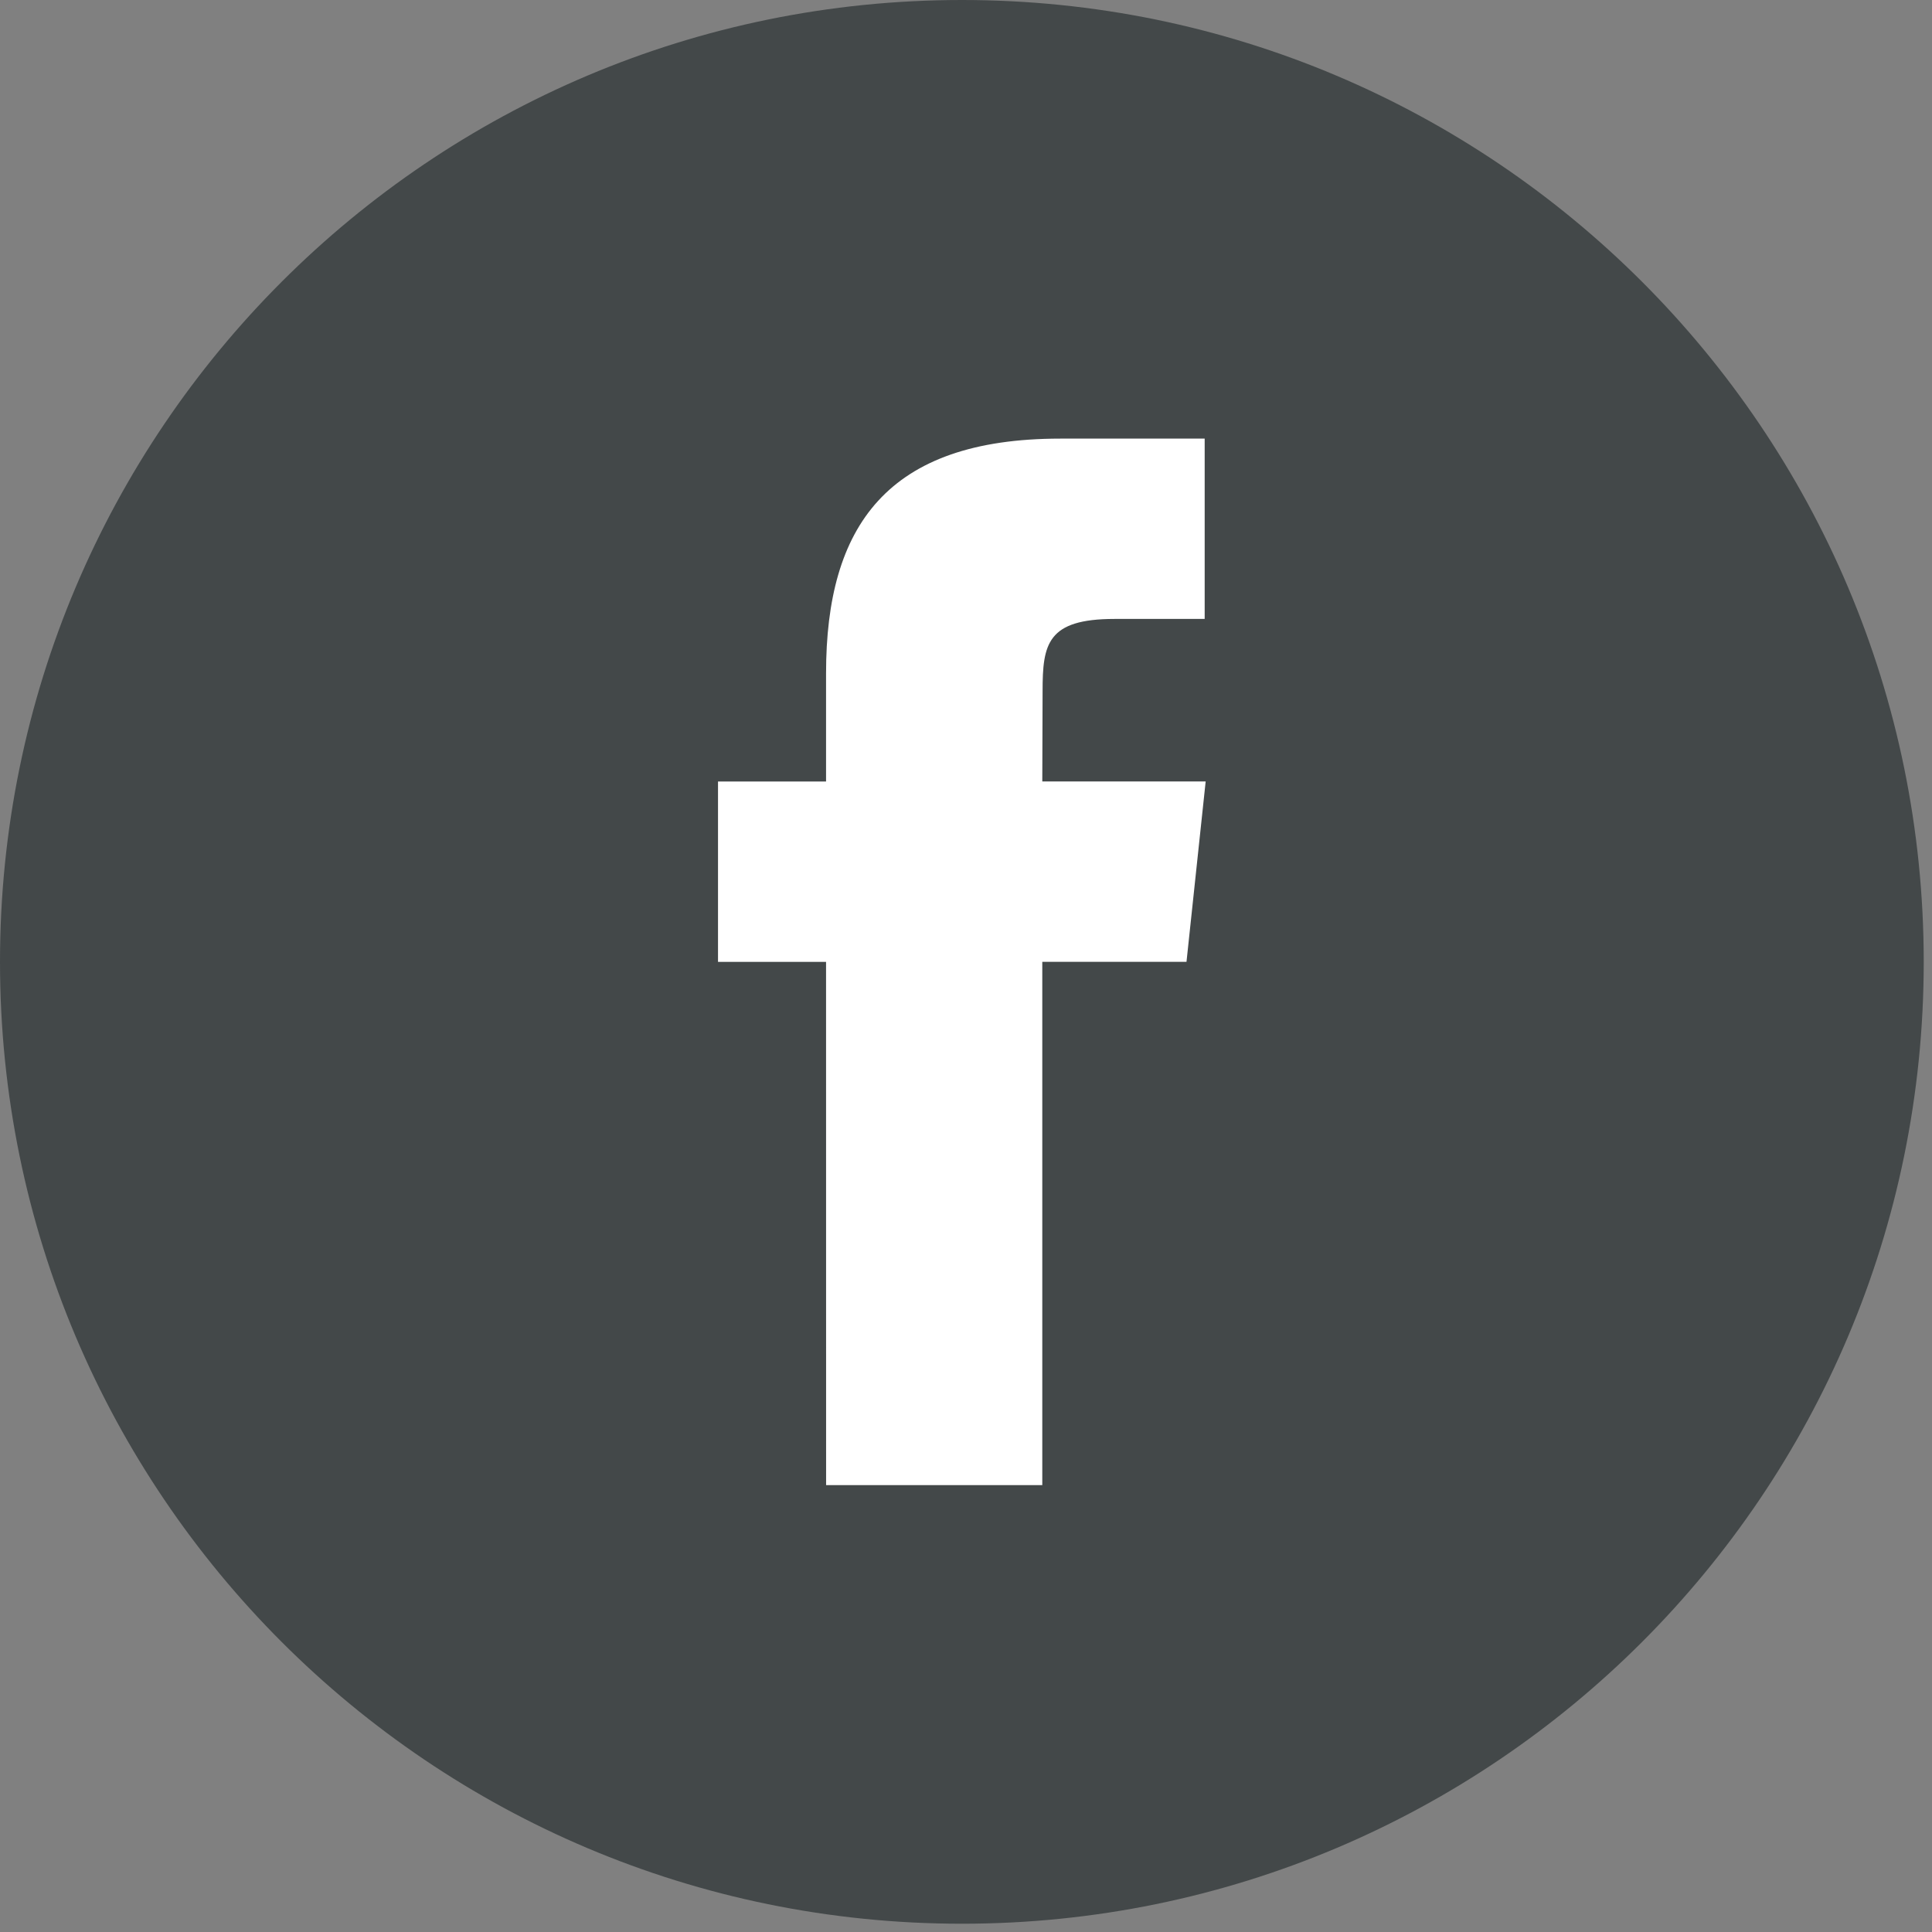
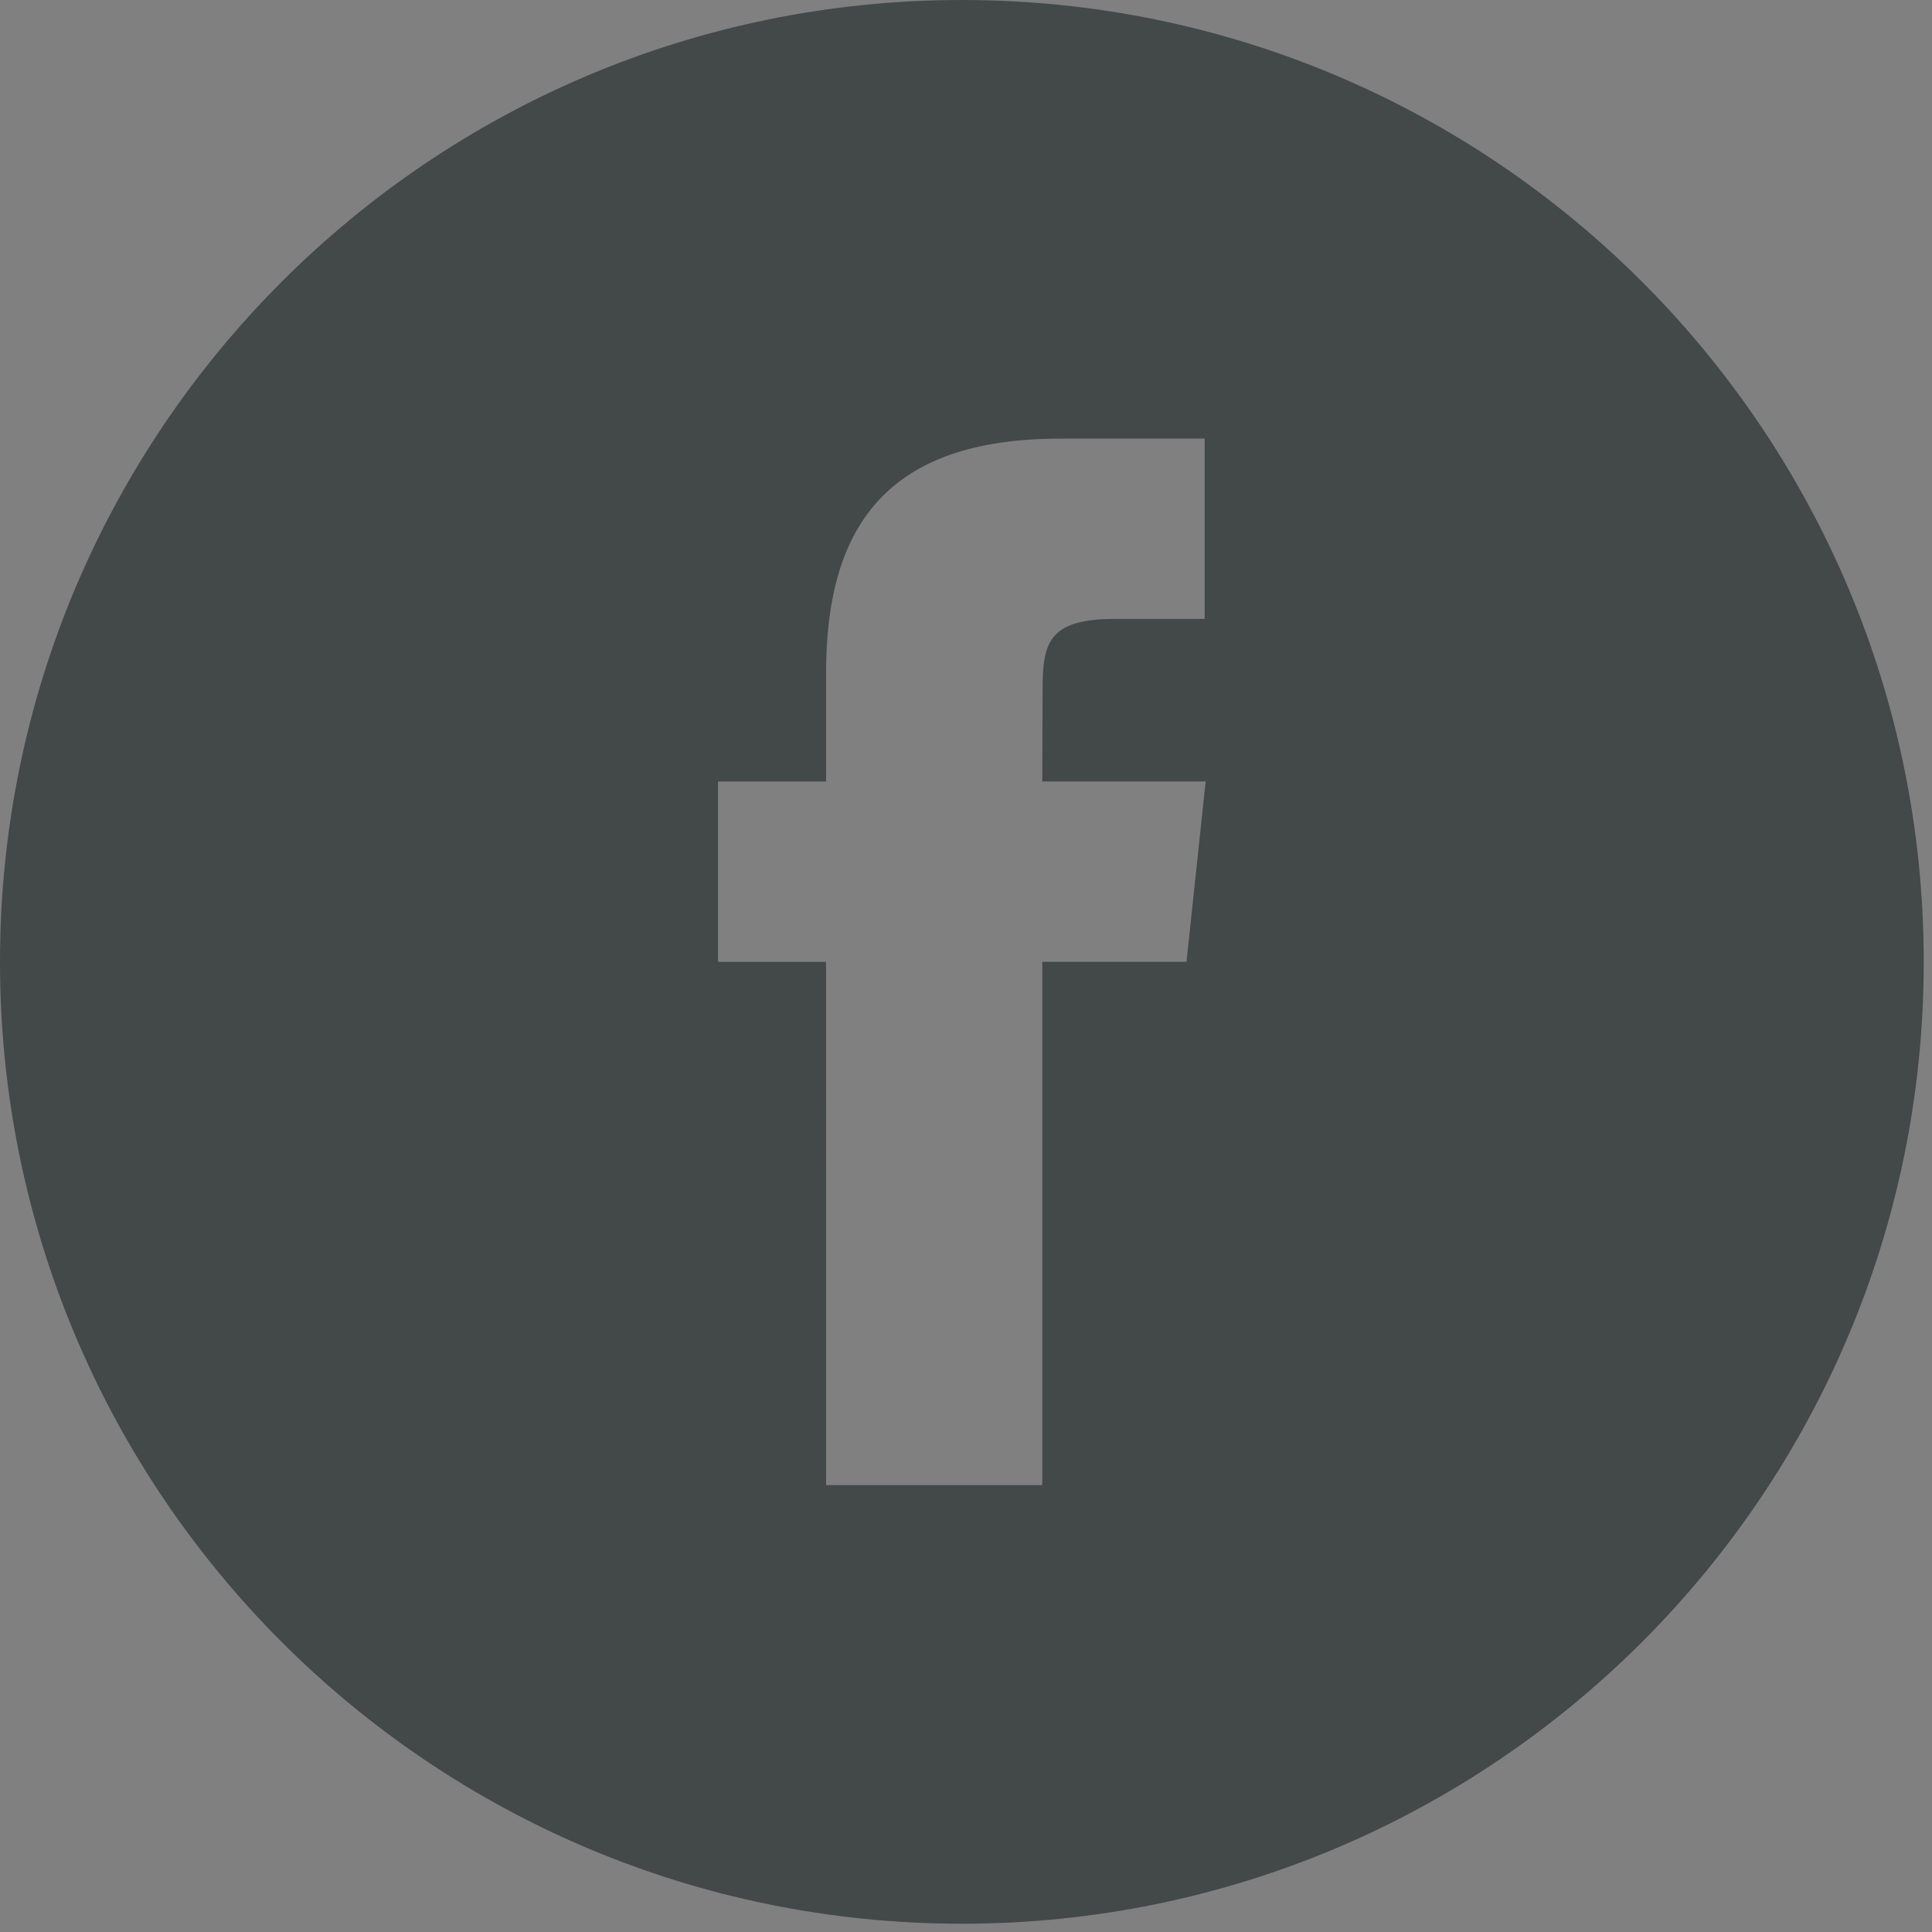
<svg xmlns="http://www.w3.org/2000/svg" width="39" height="39">
  <rect width="100%" height="100%" fill="#808080" stroke="none" />
-   <path fill="#FFF" d="M10.917 5.417h18V32.75h-18z" />
  <path fill="#434849" d="M16.676 29.979h4.364V19.416h2.911l.387-3.641H21.04l.006-1.823c0-.949.09-1.458 1.452-1.458h1.82v-3.64h-2.914c-3.498 0-4.729 1.767-4.729 4.736v2.186h-2.181v3.641h2.181l.001 10.562zm2.741 8.854C8.694 38.833 0 30.141 0 19.417S8.694 0 19.417 0c10.724 0 19.416 8.693 19.416 19.417 0 10.724-8.692 19.416-19.416 19.416z" />
</svg>